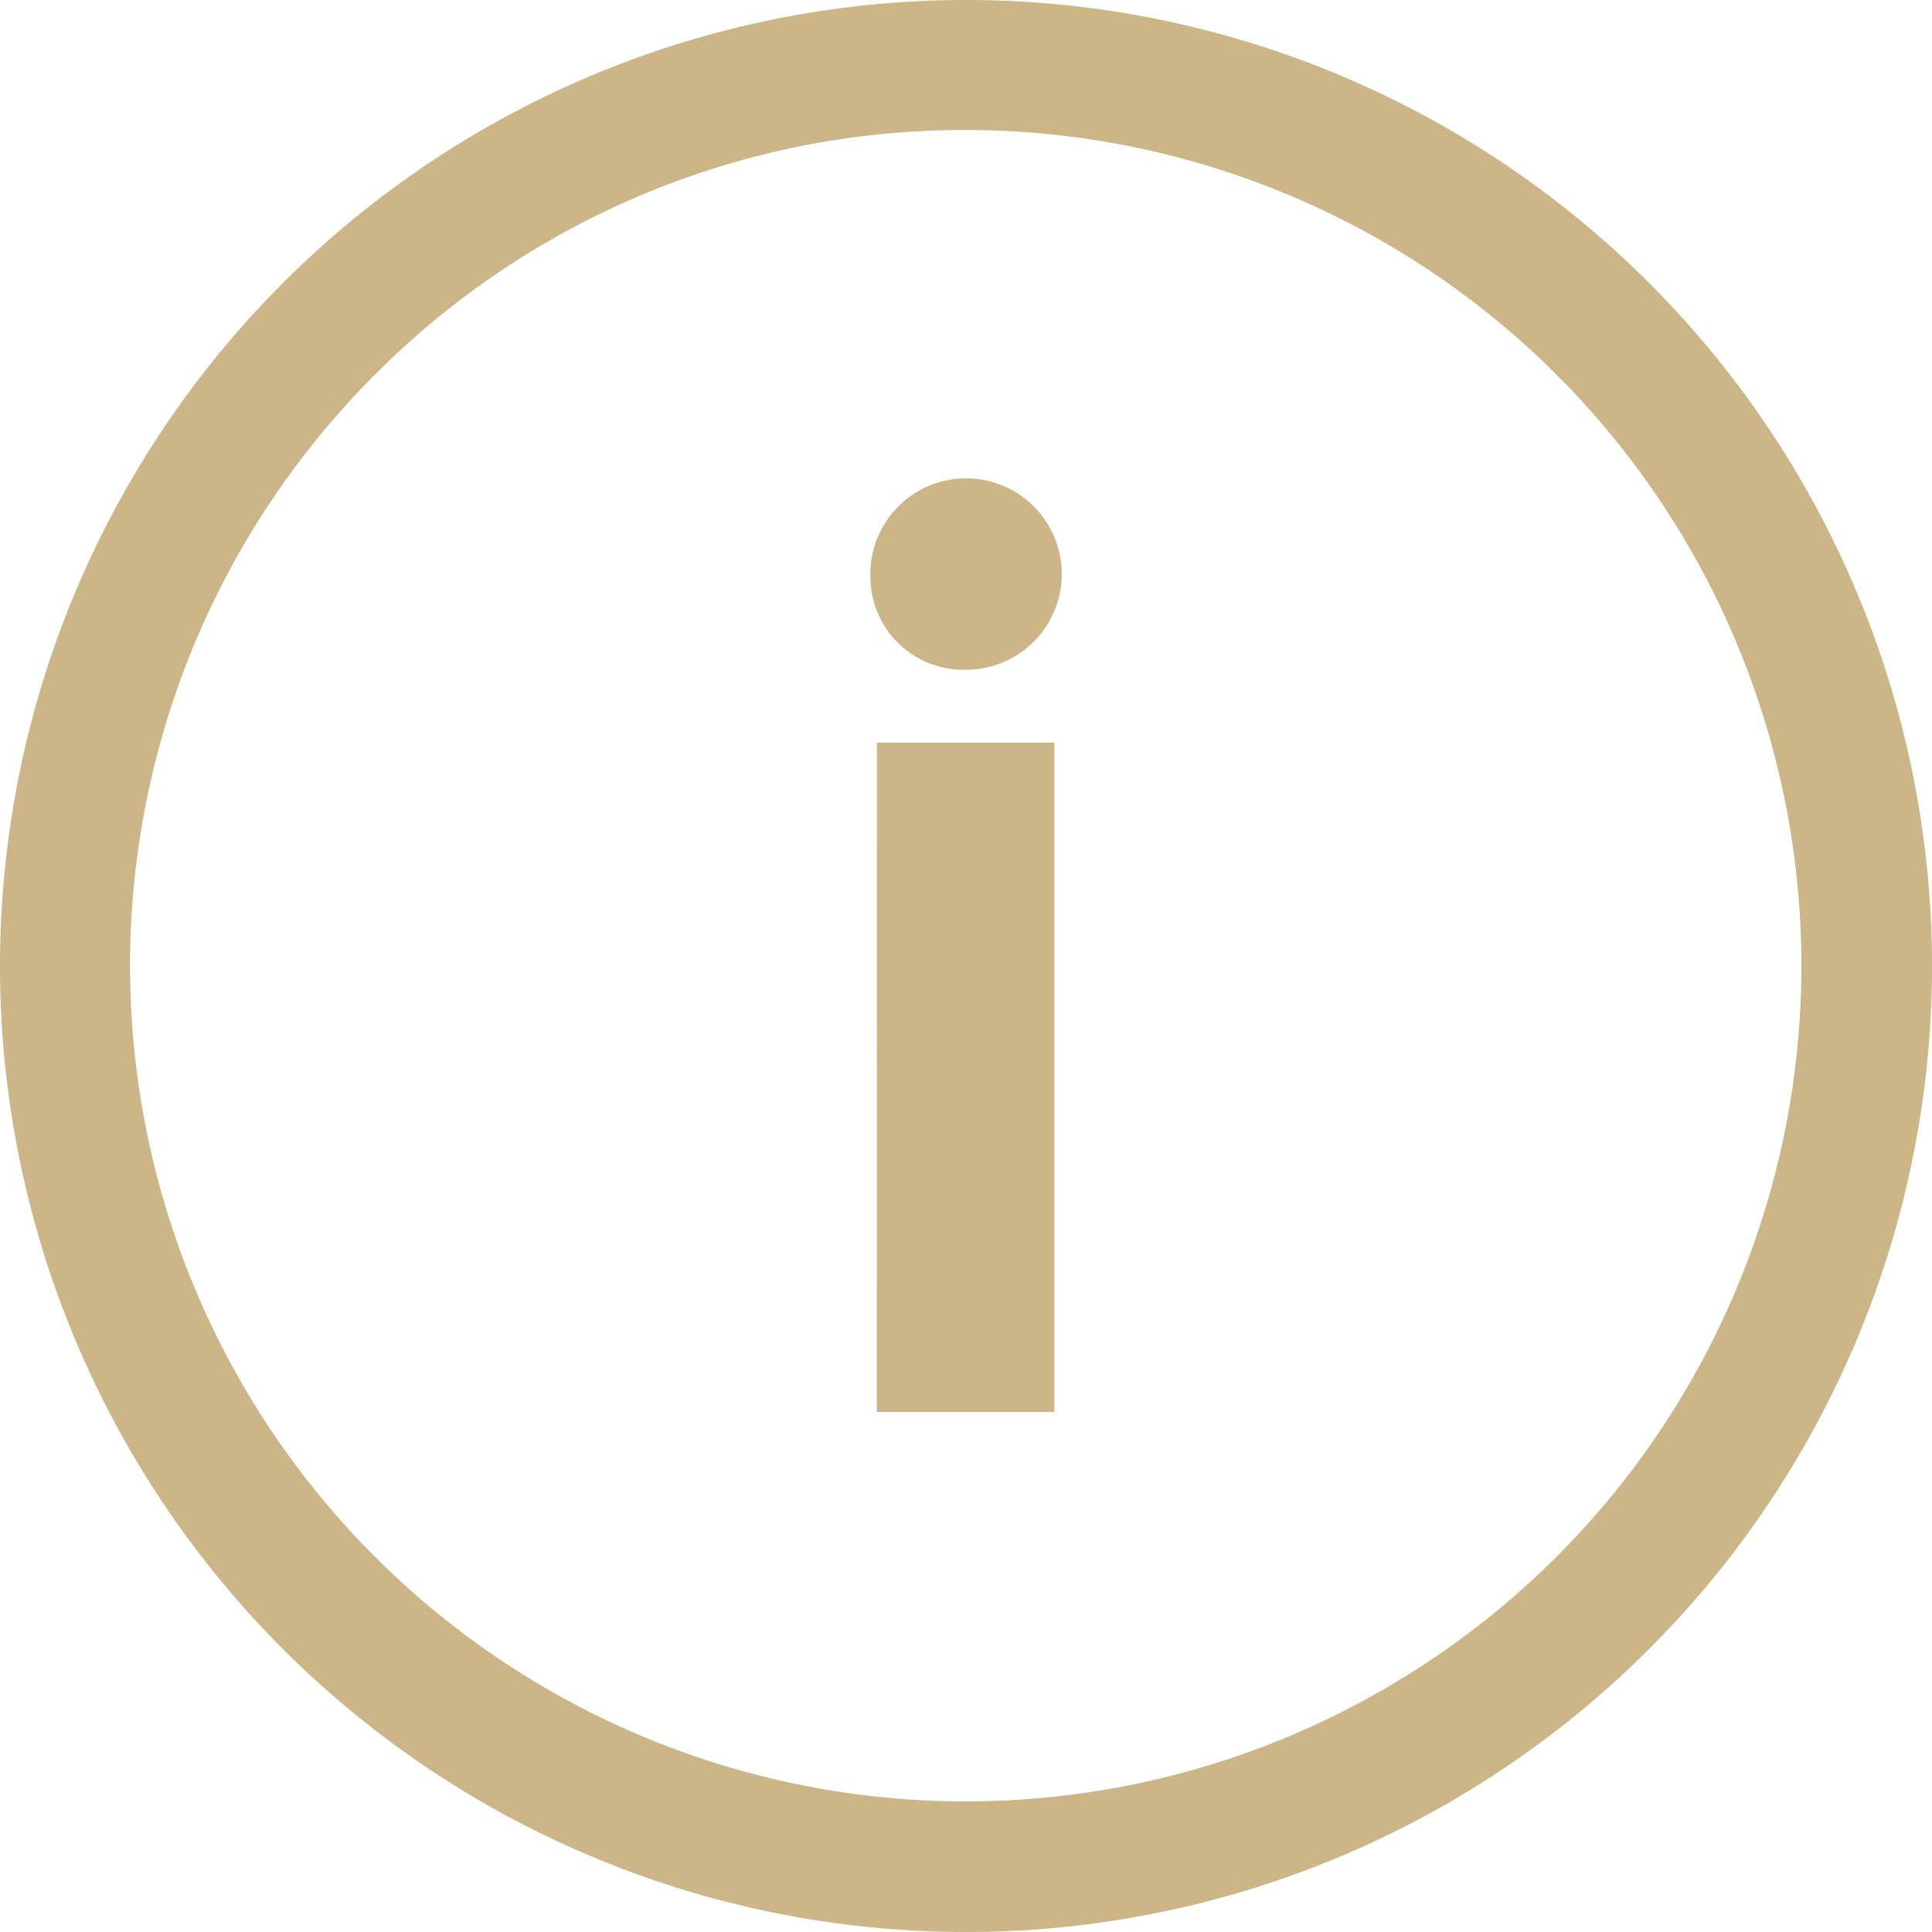
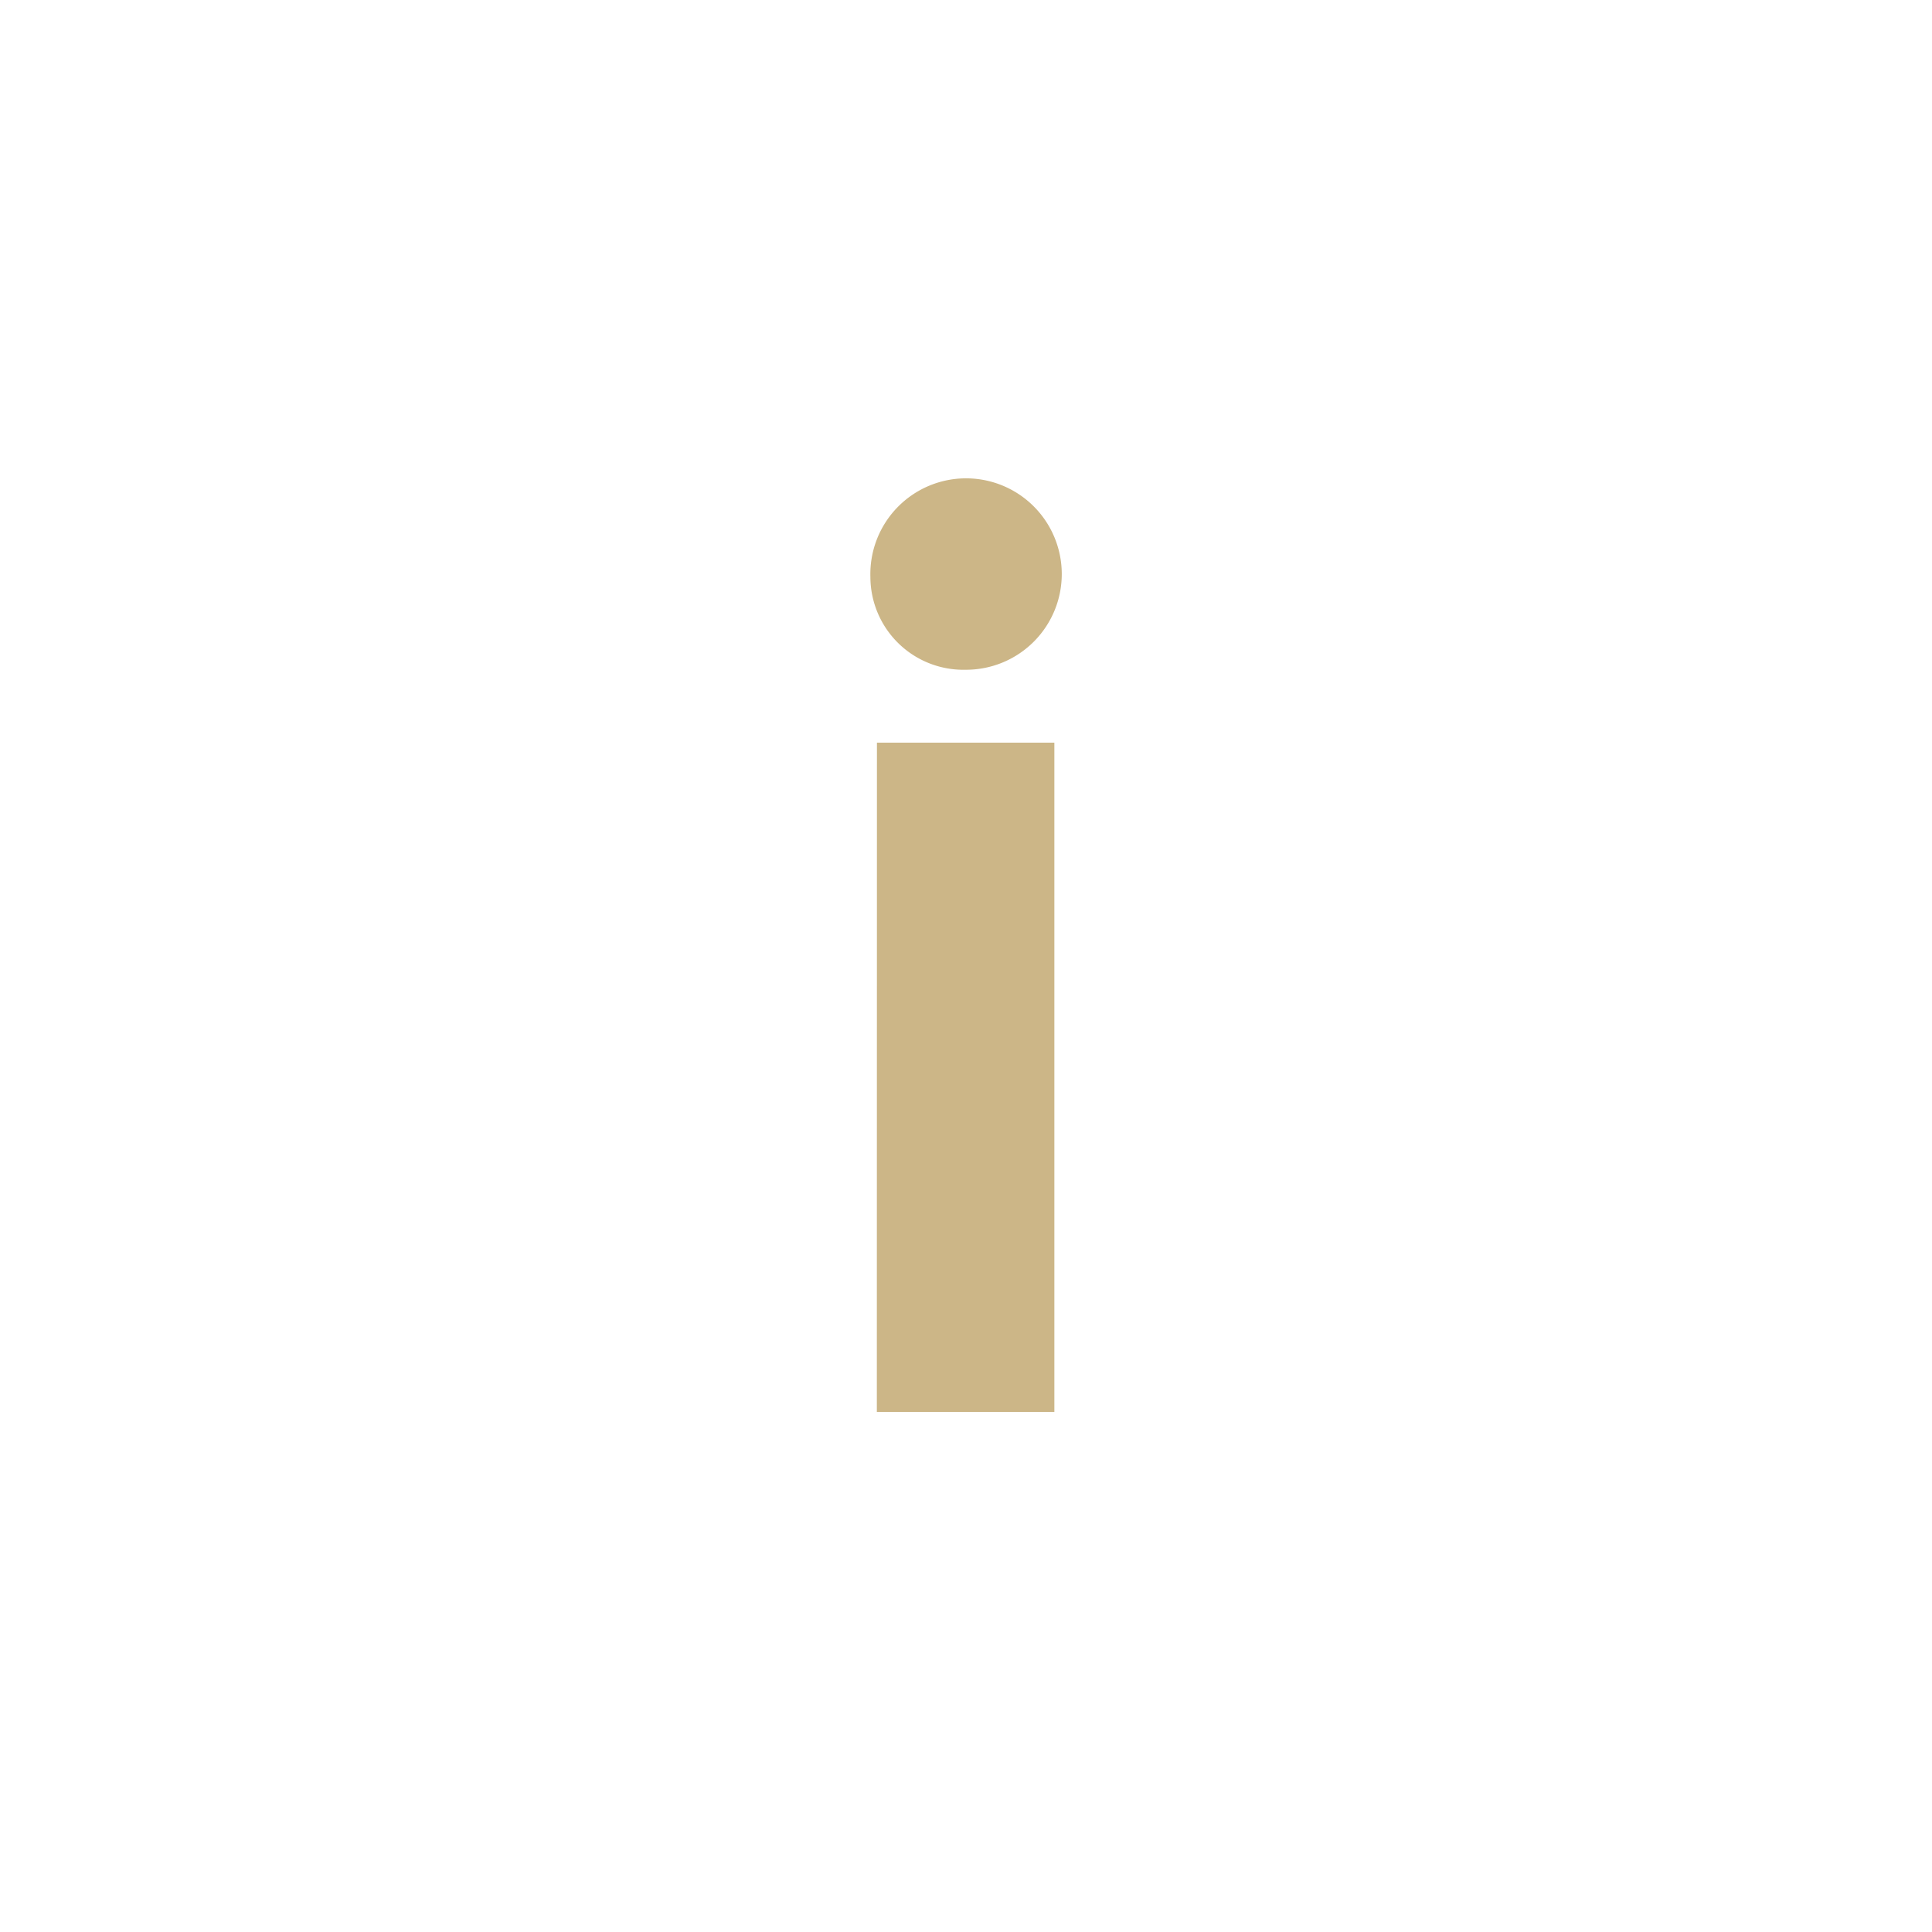
<svg xmlns="http://www.w3.org/2000/svg" width="19.48" height="19.48" viewBox="0 0 19.48 19.48">
  <g id="Icon_ionic-ios-information-circle-outline" data-name="Icon ionic-ios-information-circle-outline" transform="translate(-3.375 -3.375)">
    <path id="Path_392" data-name="Path 392" d="M16.552,11.64a.965.965,0,1,1,.96.937A.938.938,0,0,1,16.552,11.64Zm.066,1.672h1.789V20.06H16.617Z" transform="translate(-4.401 -2.449)" fill="#ccb687" />
-     <path id="Path_393" data-name="Path 393" d="M13.115,4.686A8.426,8.426,0,1,1,7.154,7.154a8.373,8.373,0,0,1,5.961-2.468m0-1.311a9.74,9.74,0,1,0,9.74,9.74,9.739,9.739,0,0,0-9.74-9.74Z" fill="#ccb687" />
  </g>
</svg>